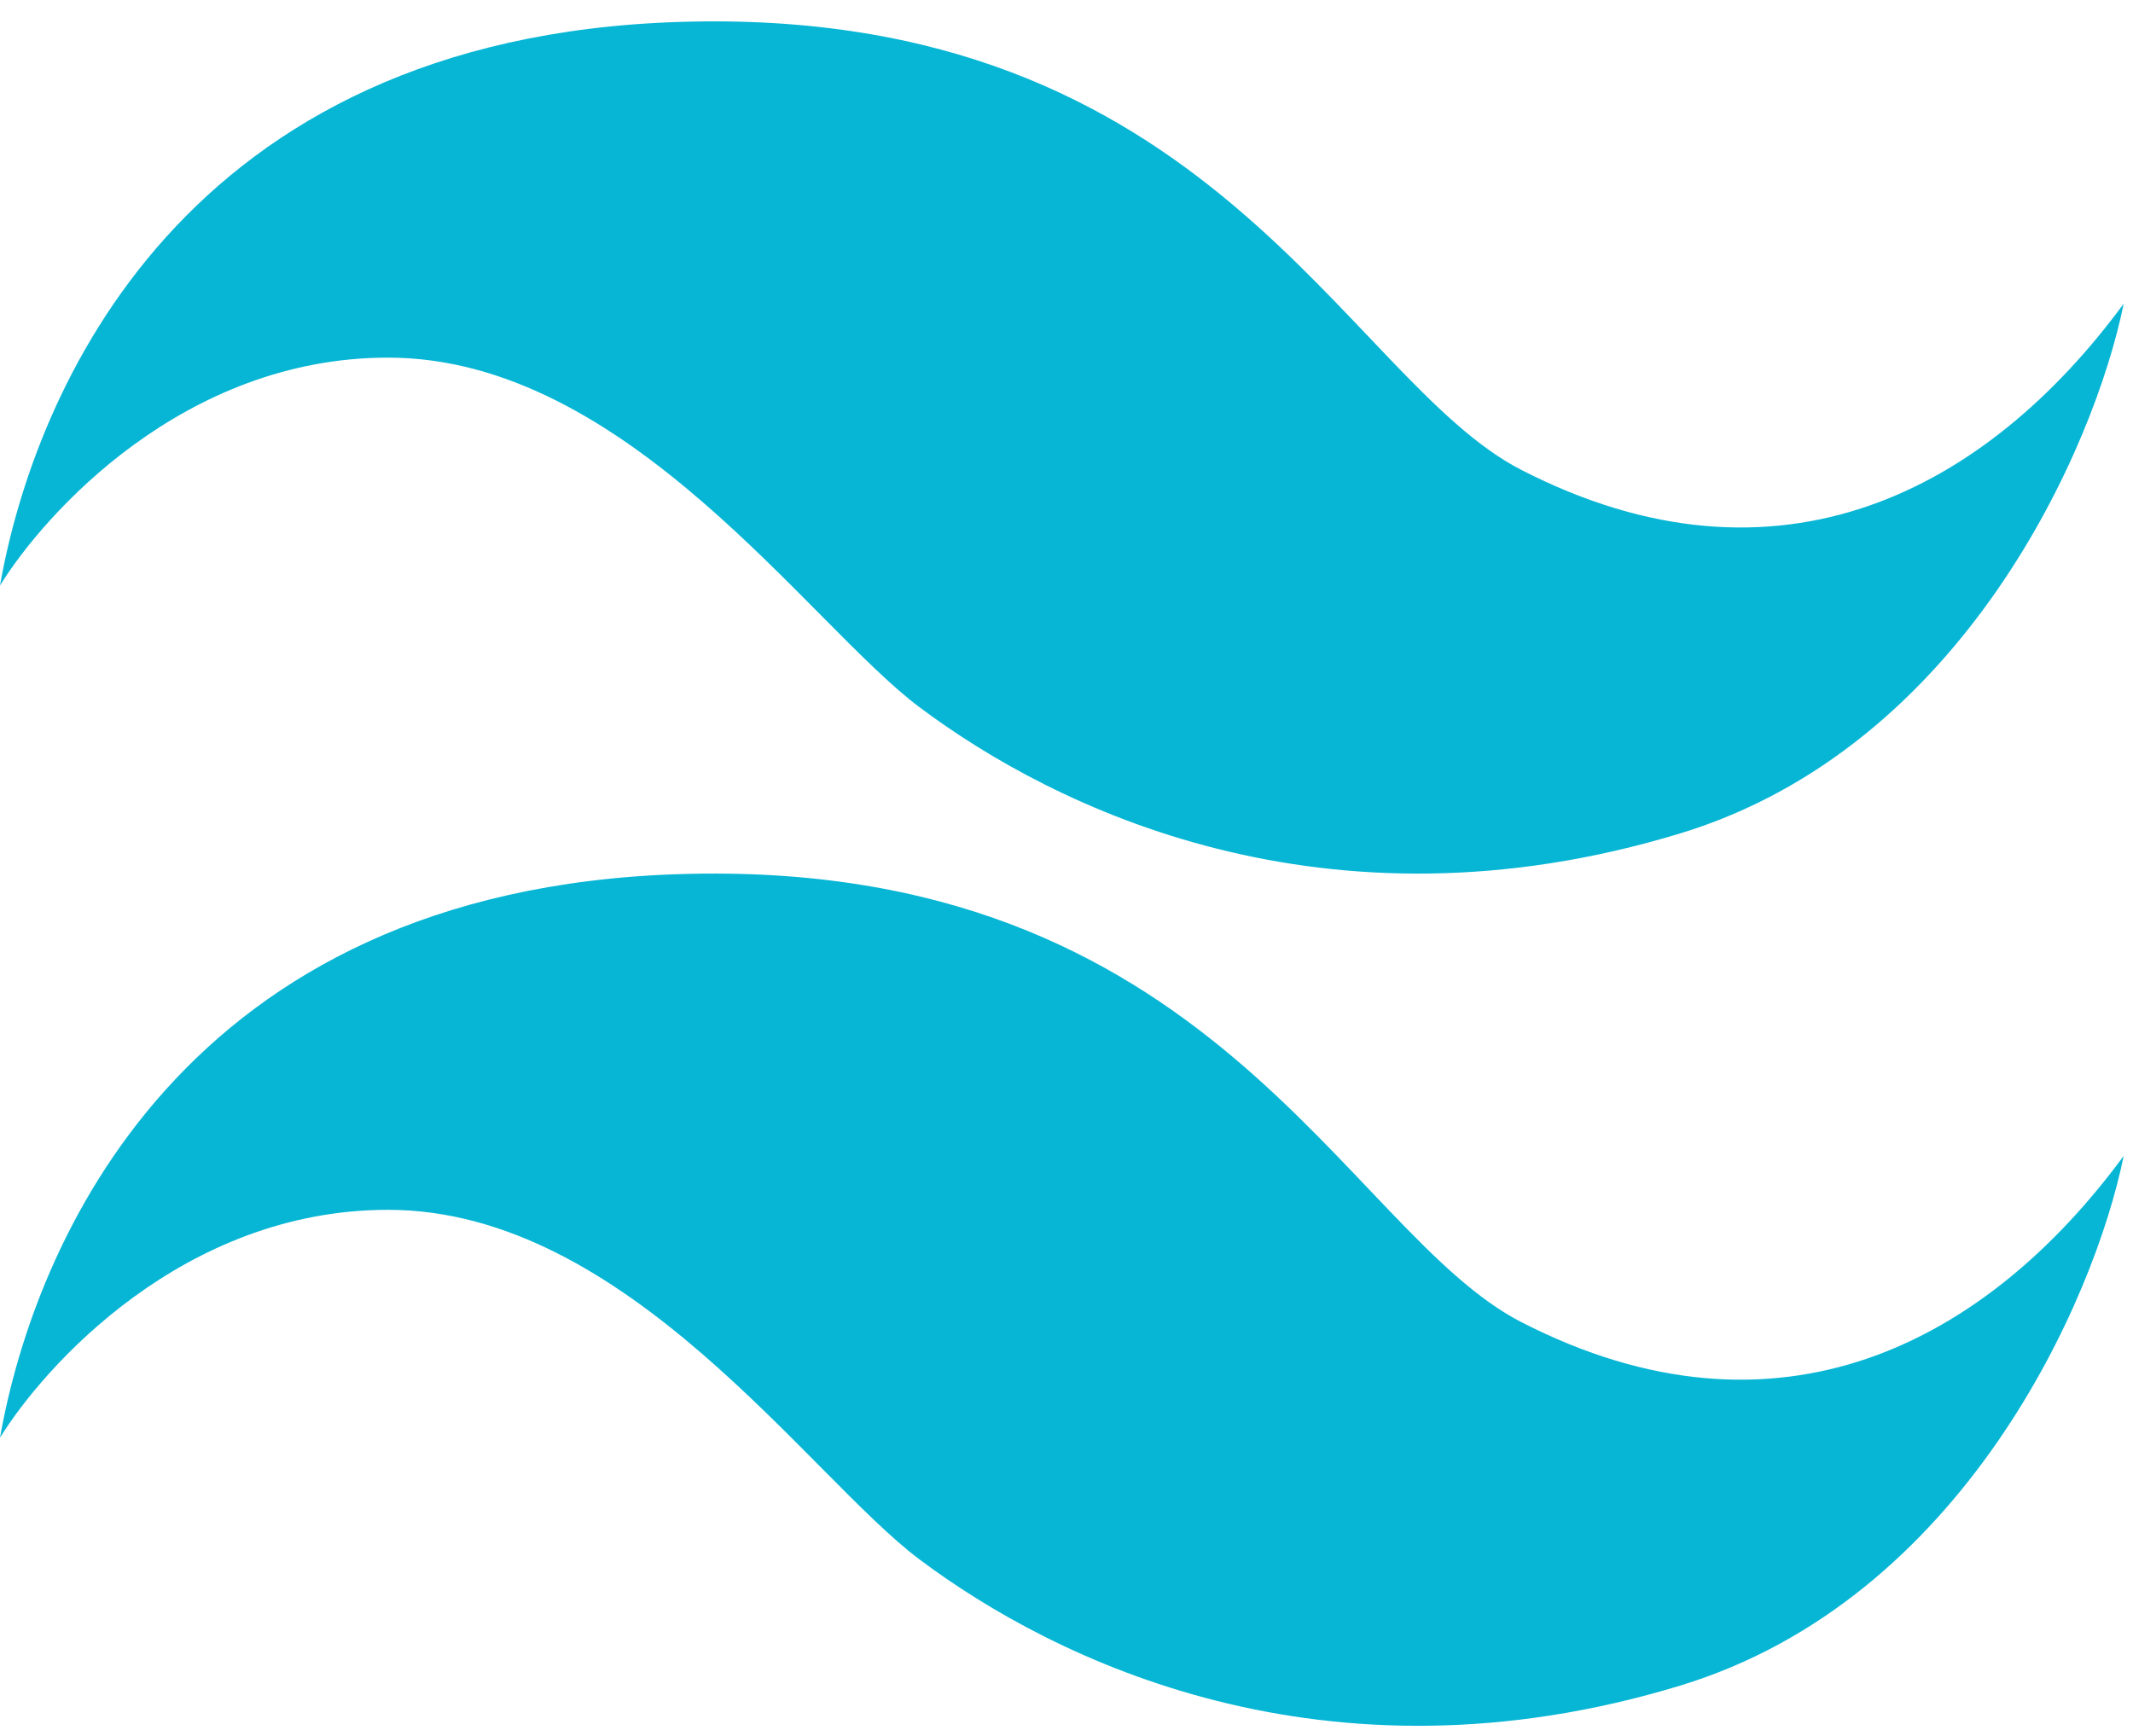
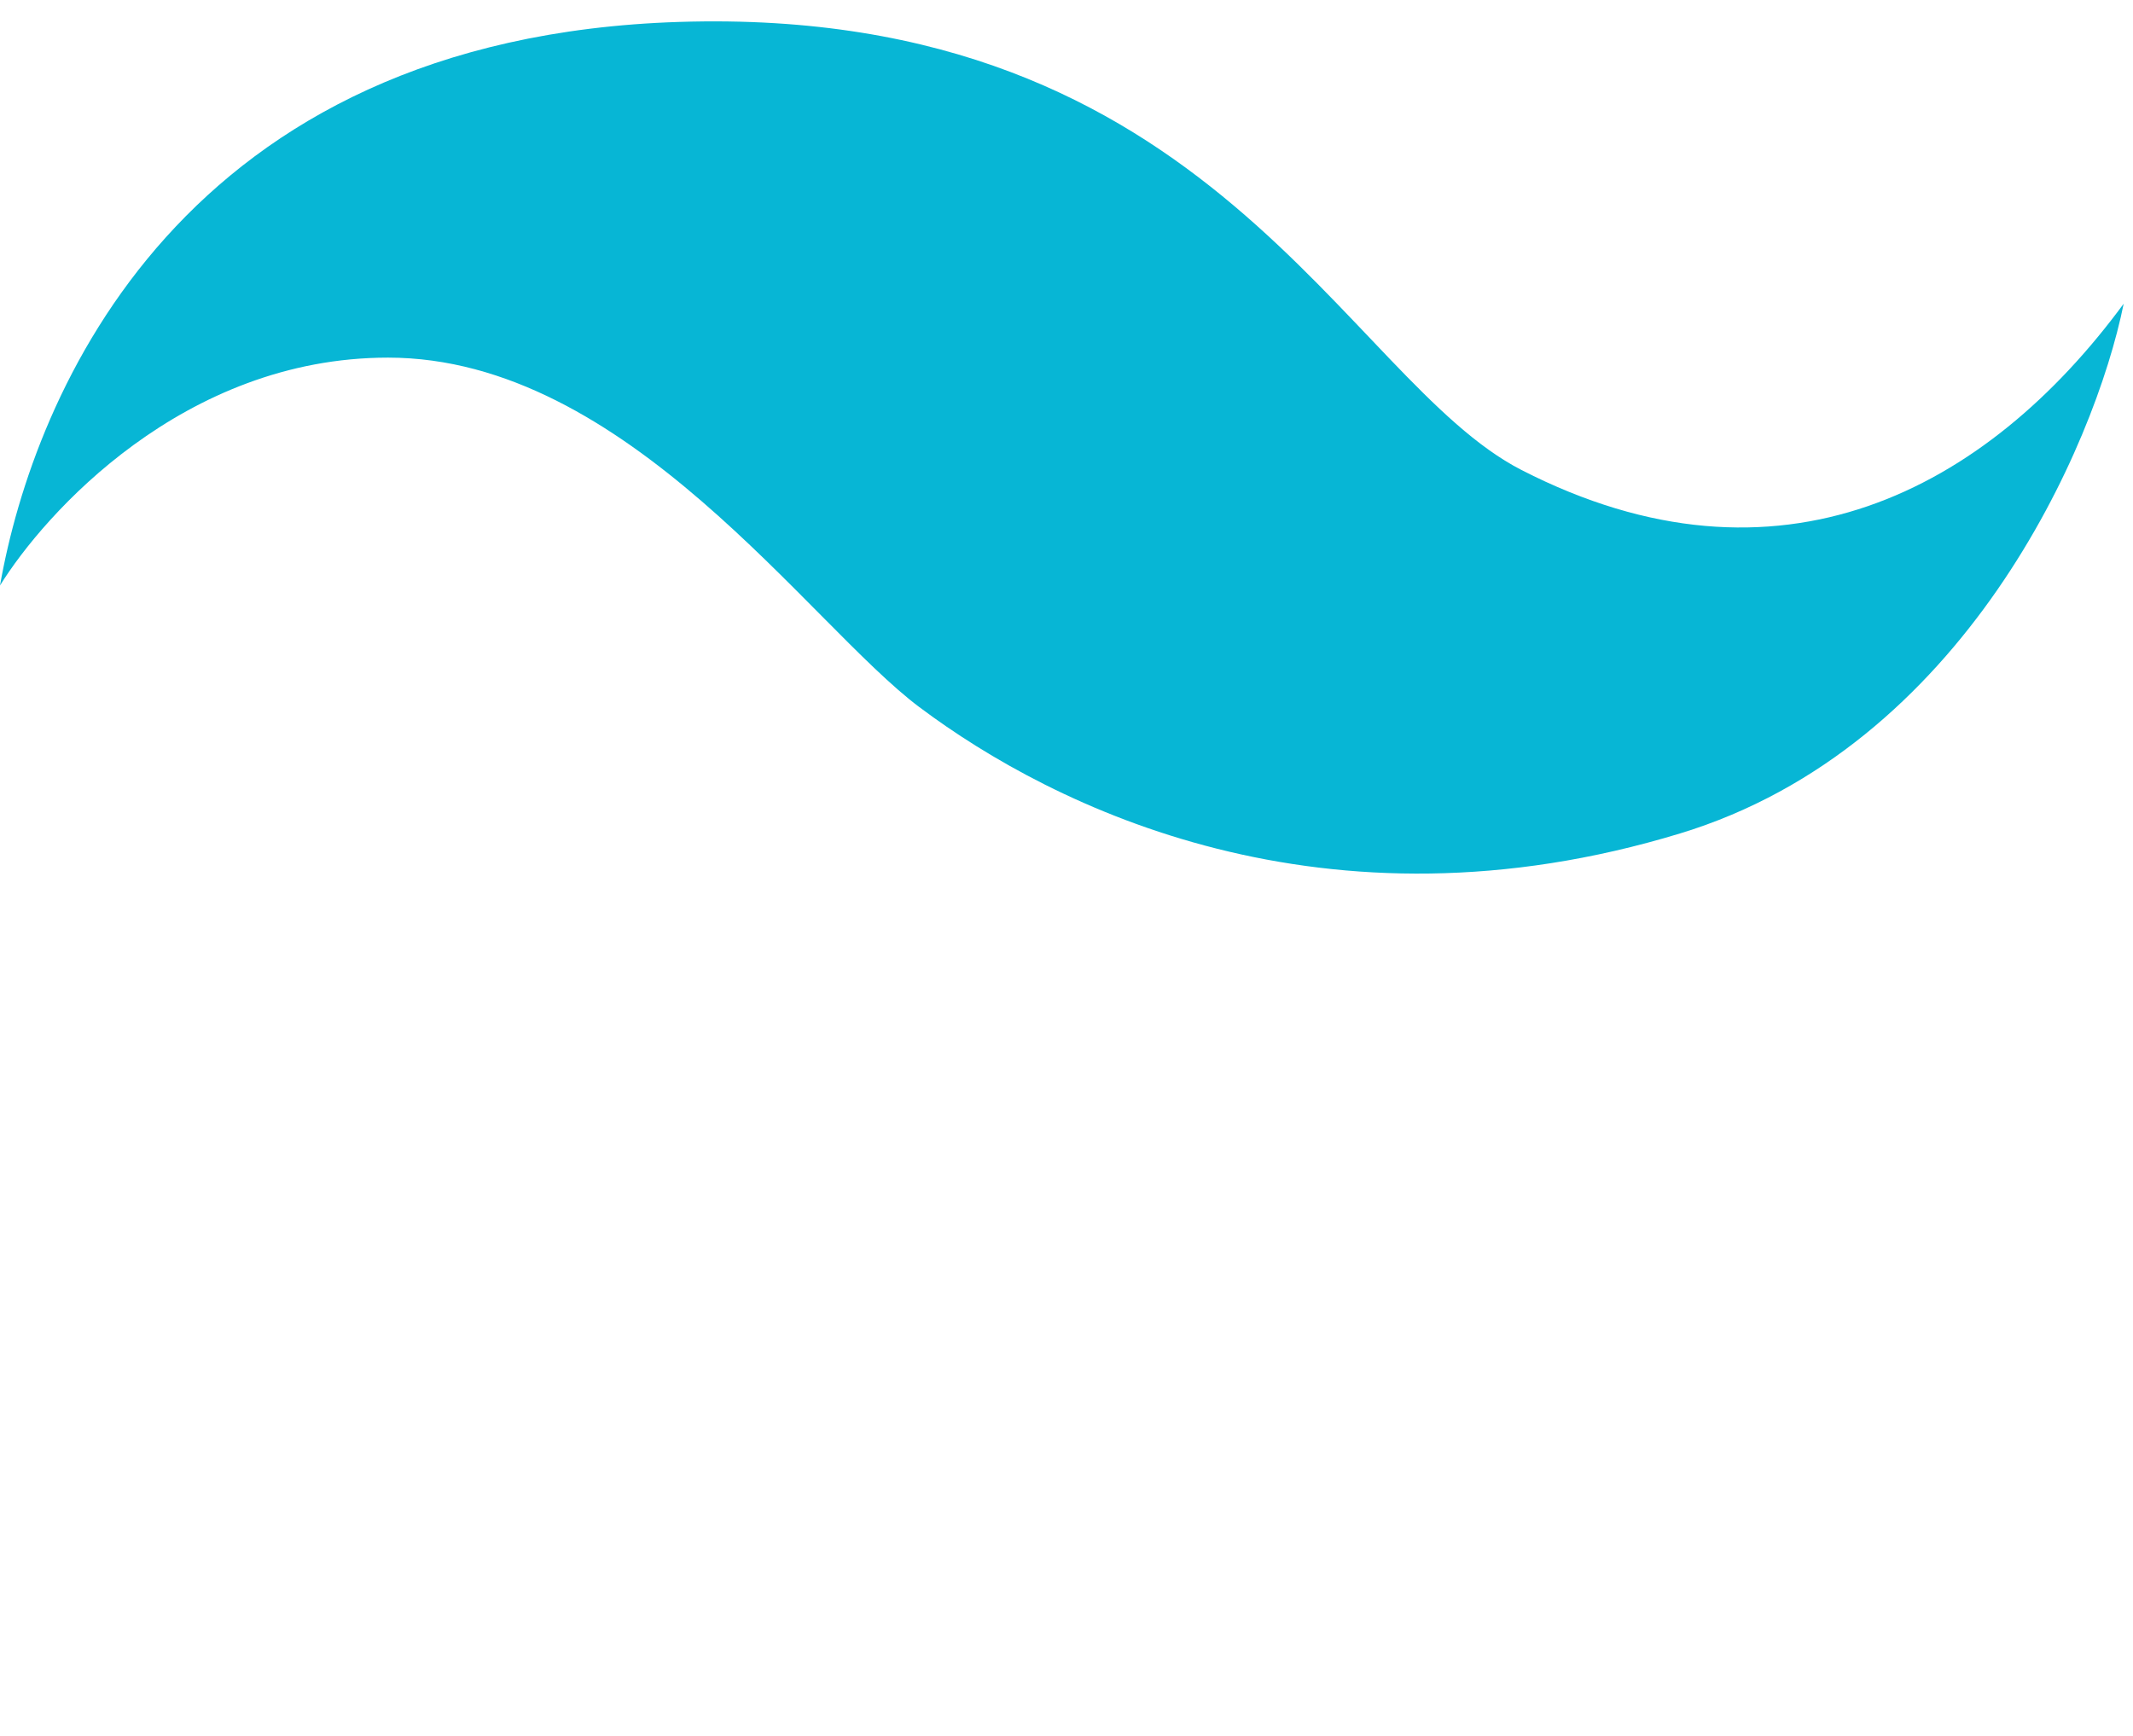
<svg xmlns="http://www.w3.org/2000/svg" fill="none" height="70" viewBox="0 0 86 70" width="86">
  <g fill="#07b6d5">
-     <path d="m27.382.884c-20.056.637-26.016 14.964-27.382 22.726 1.78-2.877 7.389-9.189 15.647-9.189 9.624 0 16.951 10.742 21.422 14.095 5.431 4.074 16.345 9.452 30.673 5.091 11.425-3.477 16.723-15.606 17.882-21.36-5.526 7.513-13.909 12.026-24.278 6.706-7.141-3.663-12.48-18.751-33.964-18.069z" />
-     <path d="m27.382 35.249c-20.056.637-26.016 14.964-27.382 22.726 1.78-2.877 7.389-9.189 15.647-9.189 9.624 0 16.951 10.742 21.422 14.095 5.431 4.074 16.345 9.452 30.673 5.091 11.425-3.477 16.723-15.606 17.882-21.36-5.526 7.513-13.909 12.026-24.278 6.706-7.141-3.663-12.48-18.752-33.964-18.069z" />
+     <path d="m27.382.884c-20.056.637-26.016 14.964-27.382 22.726 1.78-2.877 7.389-9.189 15.647-9.189 9.624 0 16.951 10.742 21.422 14.095 5.431 4.074 16.345 9.452 30.673 5.091 11.425-3.477 16.723-15.606 17.882-21.36-5.526 7.513-13.909 12.026-24.278 6.706-7.141-3.663-12.48-18.751-33.964-18.069" />
  </g>
</svg>